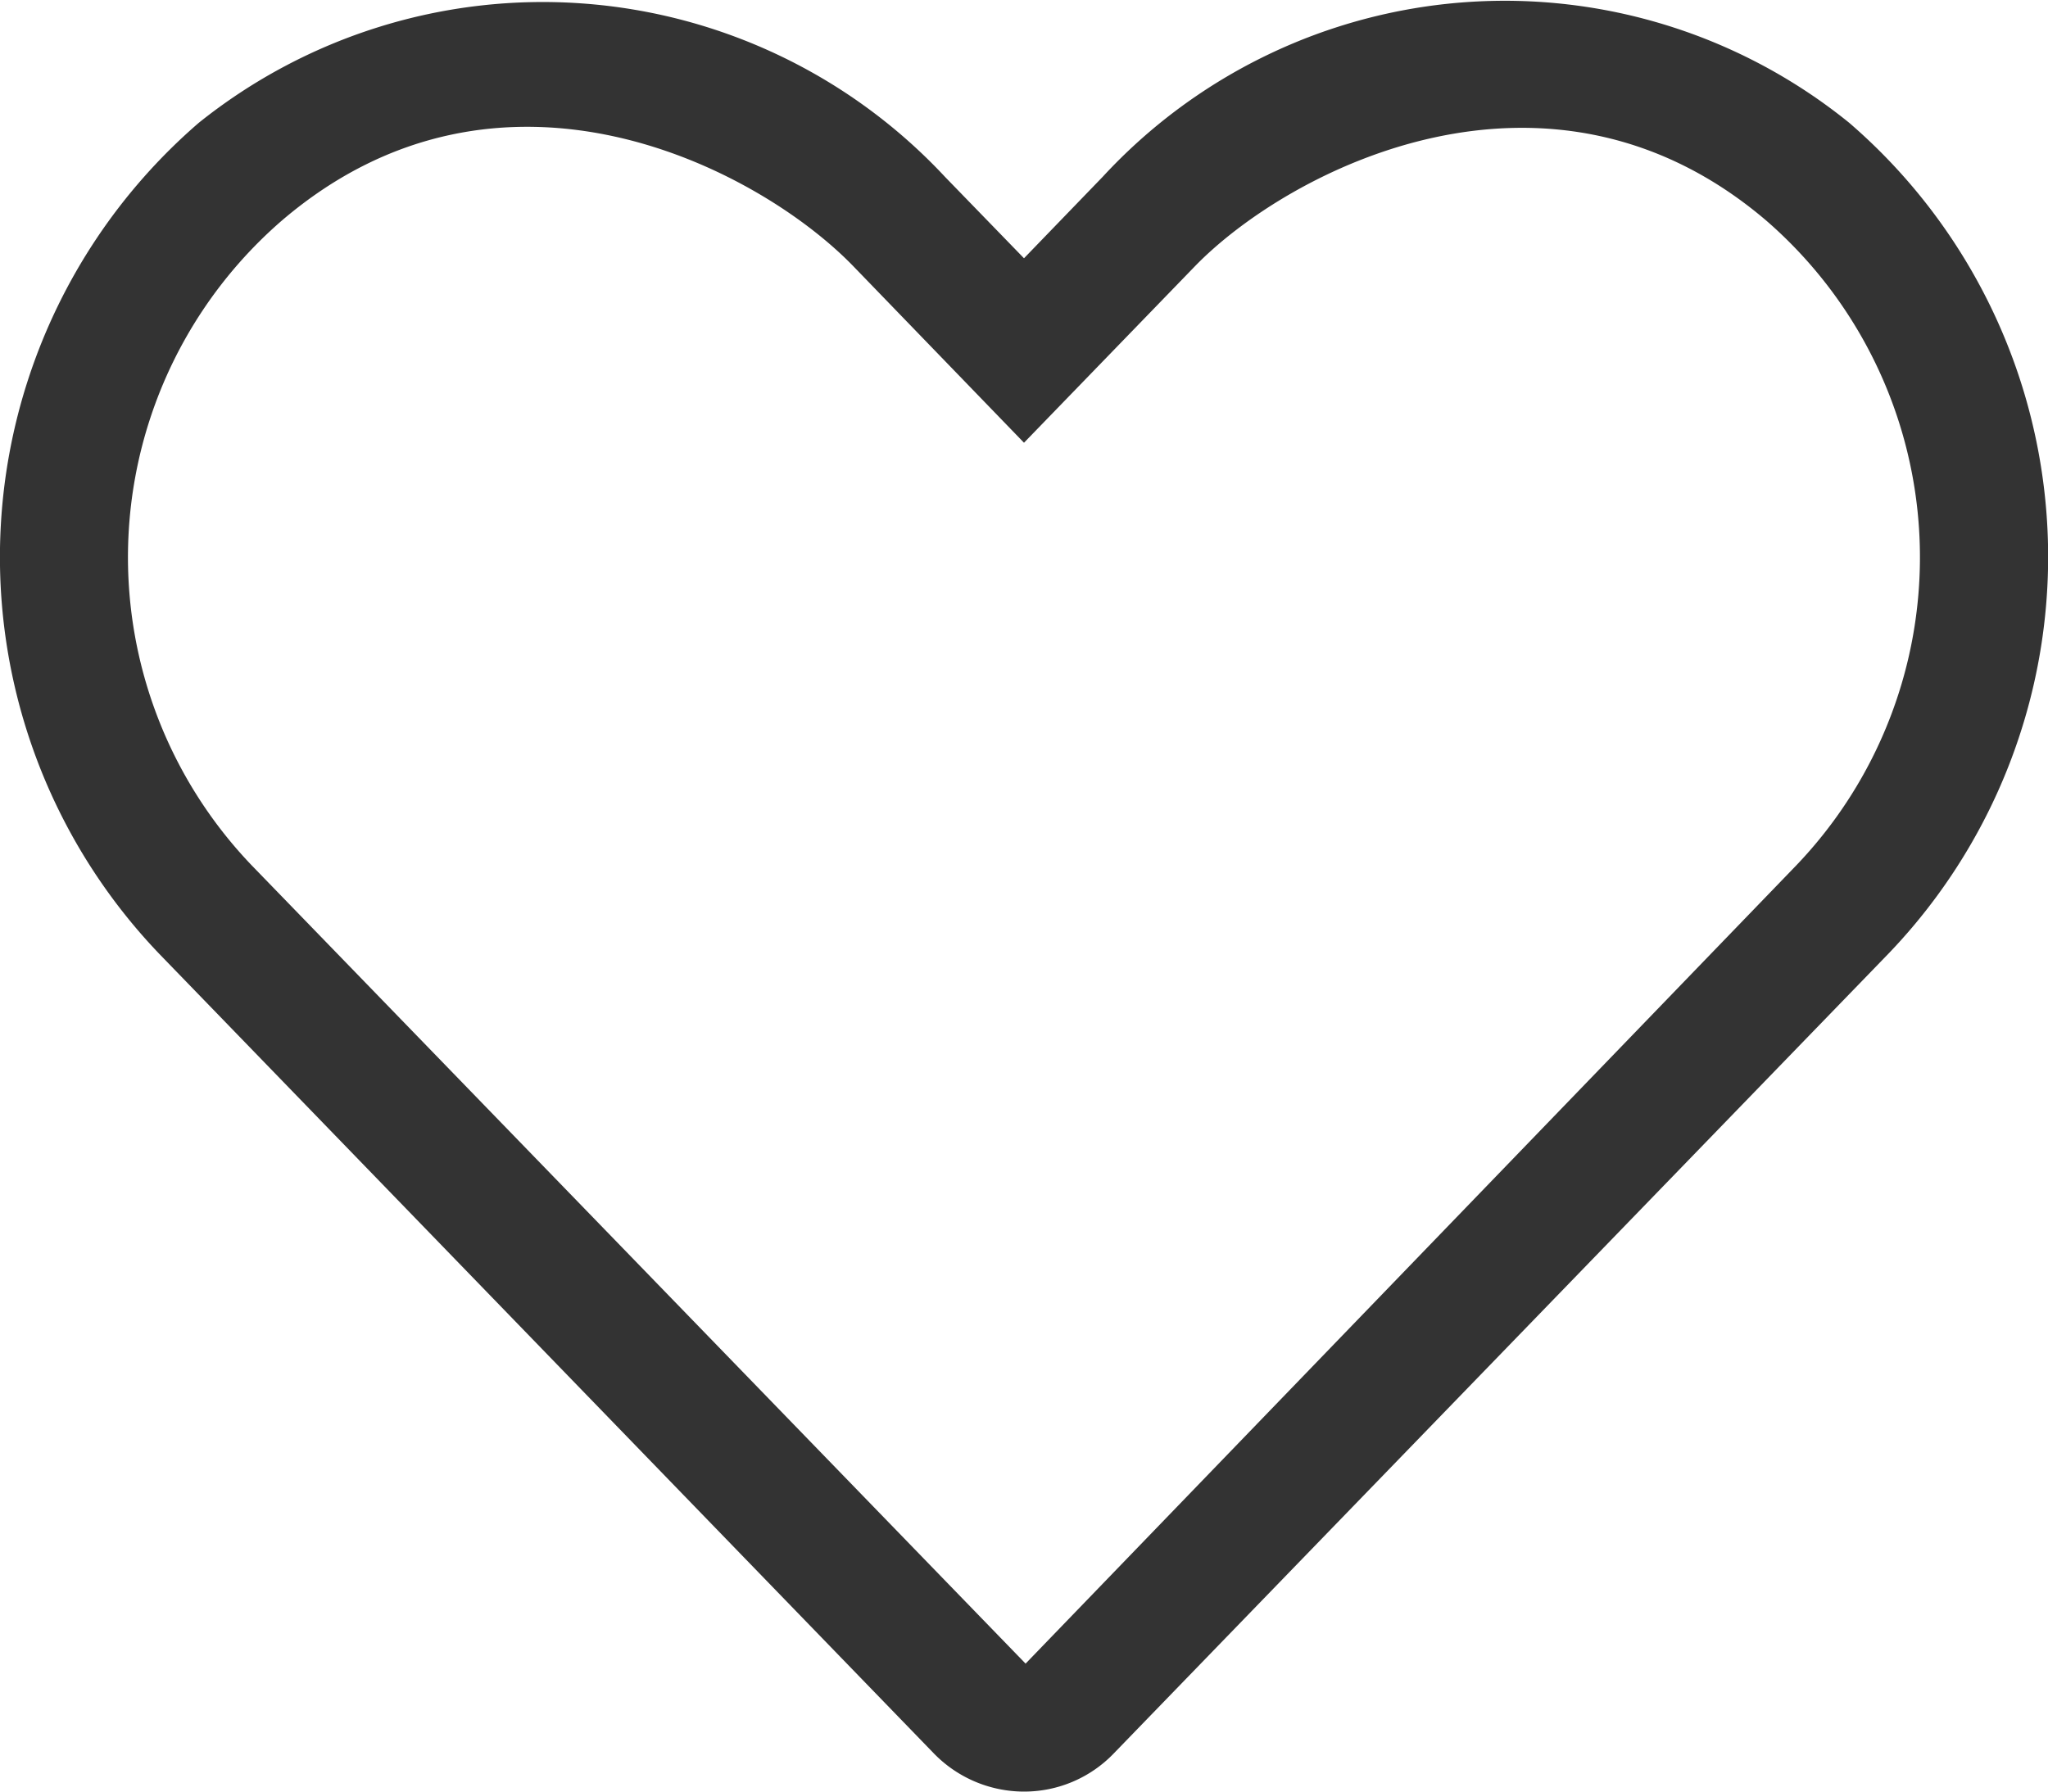
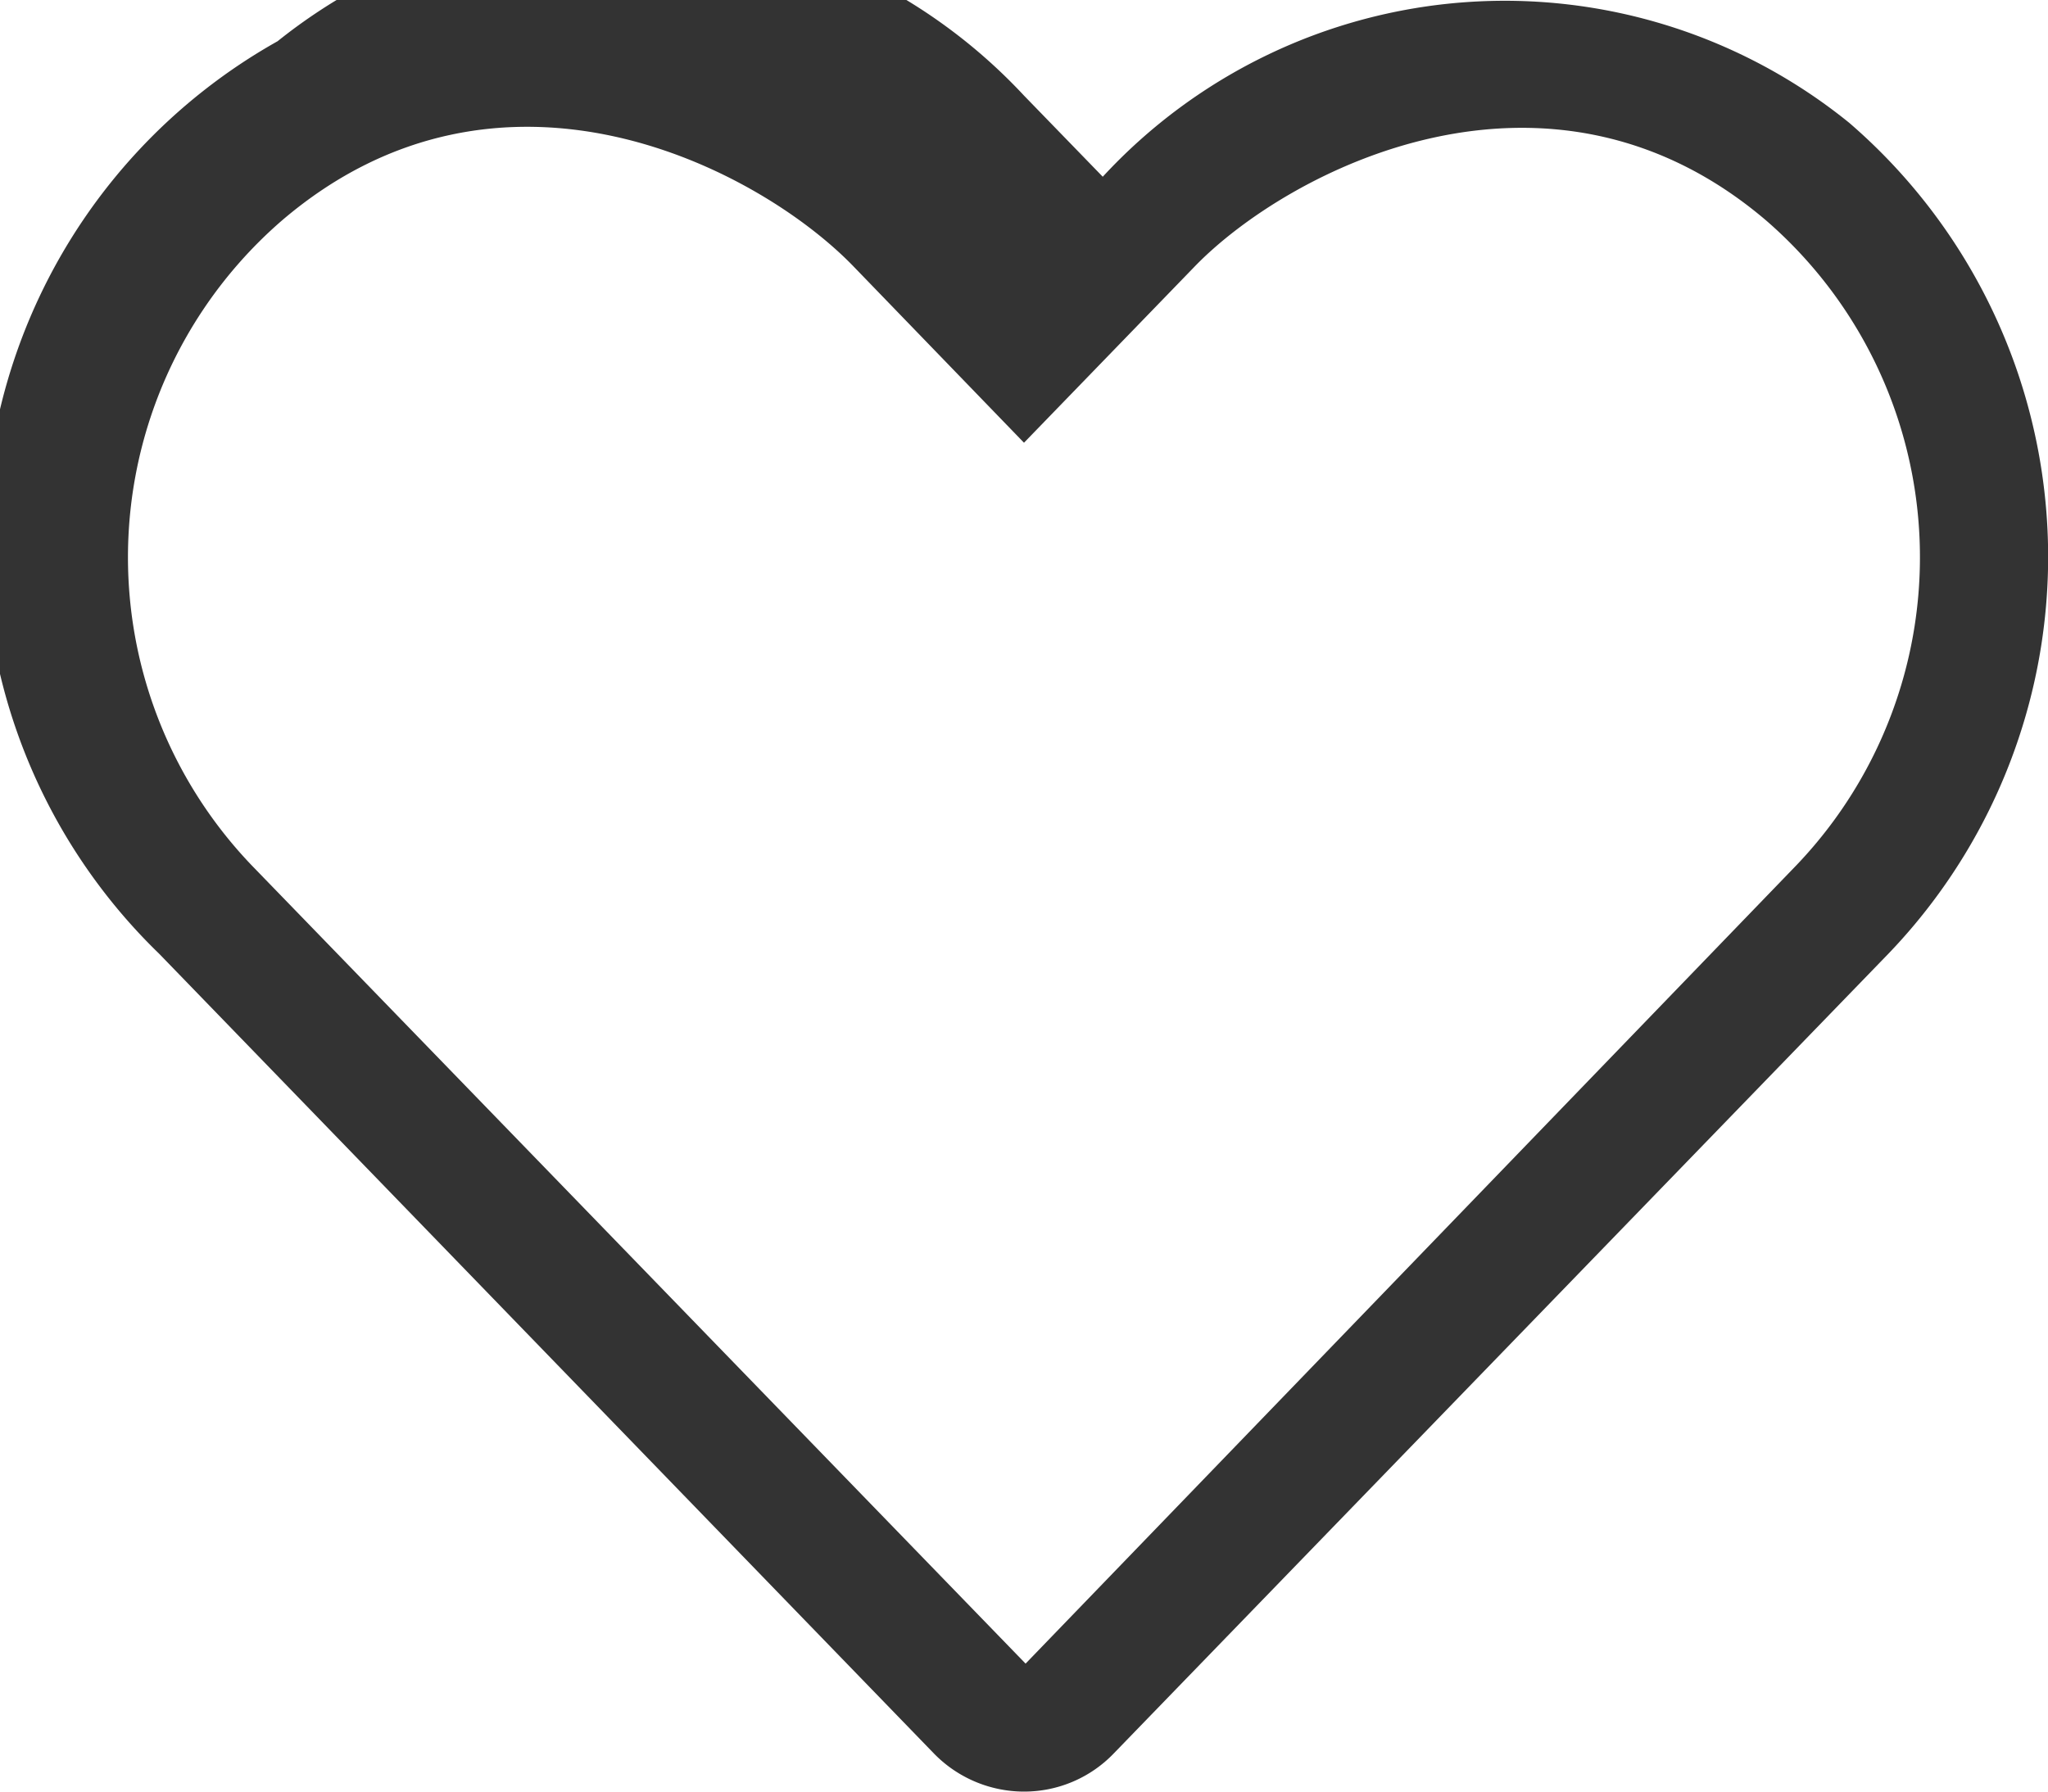
<svg xmlns="http://www.w3.org/2000/svg" width="22" height="19.25" viewBox="0 0 22 19.25">
-   <path id="icon-heart" d="M19.864-16.556a5.877,5.877,0,0,0-8.018.58L11-15.1l-.846-.872a5.909,5.909,0,0,0-8.018-.584A6.165,6.165,0,0,0,1.71-7.627L10.025.958A1.352,1.352,0,0,0,11,1.375a1.335,1.335,0,0,0,.971-.417l8.314-8.585A6.157,6.157,0,0,0,19.864-16.556ZM19.3-8.581,11.017,0,2.7-8.581a4.786,4.786,0,0,1,.331-6.927c2.355-2.011,5.122-.554,6.136.494L11-13.118l1.835-1.895c1-1.031,3.79-2.492,6.136-.494A4.789,4.789,0,0,1,19.3-8.581Z" transform="translate(0 17.875)" fill="#333" />
+   <path id="icon-heart" d="M19.864-16.556a5.877,5.877,0,0,0-8.018.58l-.846-.872a5.909,5.909,0,0,0-8.018-.584A6.165,6.165,0,0,0,1.71-7.627L10.025.958A1.352,1.352,0,0,0,11,1.375a1.335,1.335,0,0,0,.971-.417l8.314-8.585A6.157,6.157,0,0,0,19.864-16.556ZM19.3-8.581,11.017,0,2.7-8.581a4.786,4.786,0,0,1,.331-6.927c2.355-2.011,5.122-.554,6.136.494L11-13.118l1.835-1.895c1-1.031,3.79-2.492,6.136-.494A4.789,4.789,0,0,1,19.3-8.581Z" transform="translate(0 17.875)" fill="#333" />
</svg>